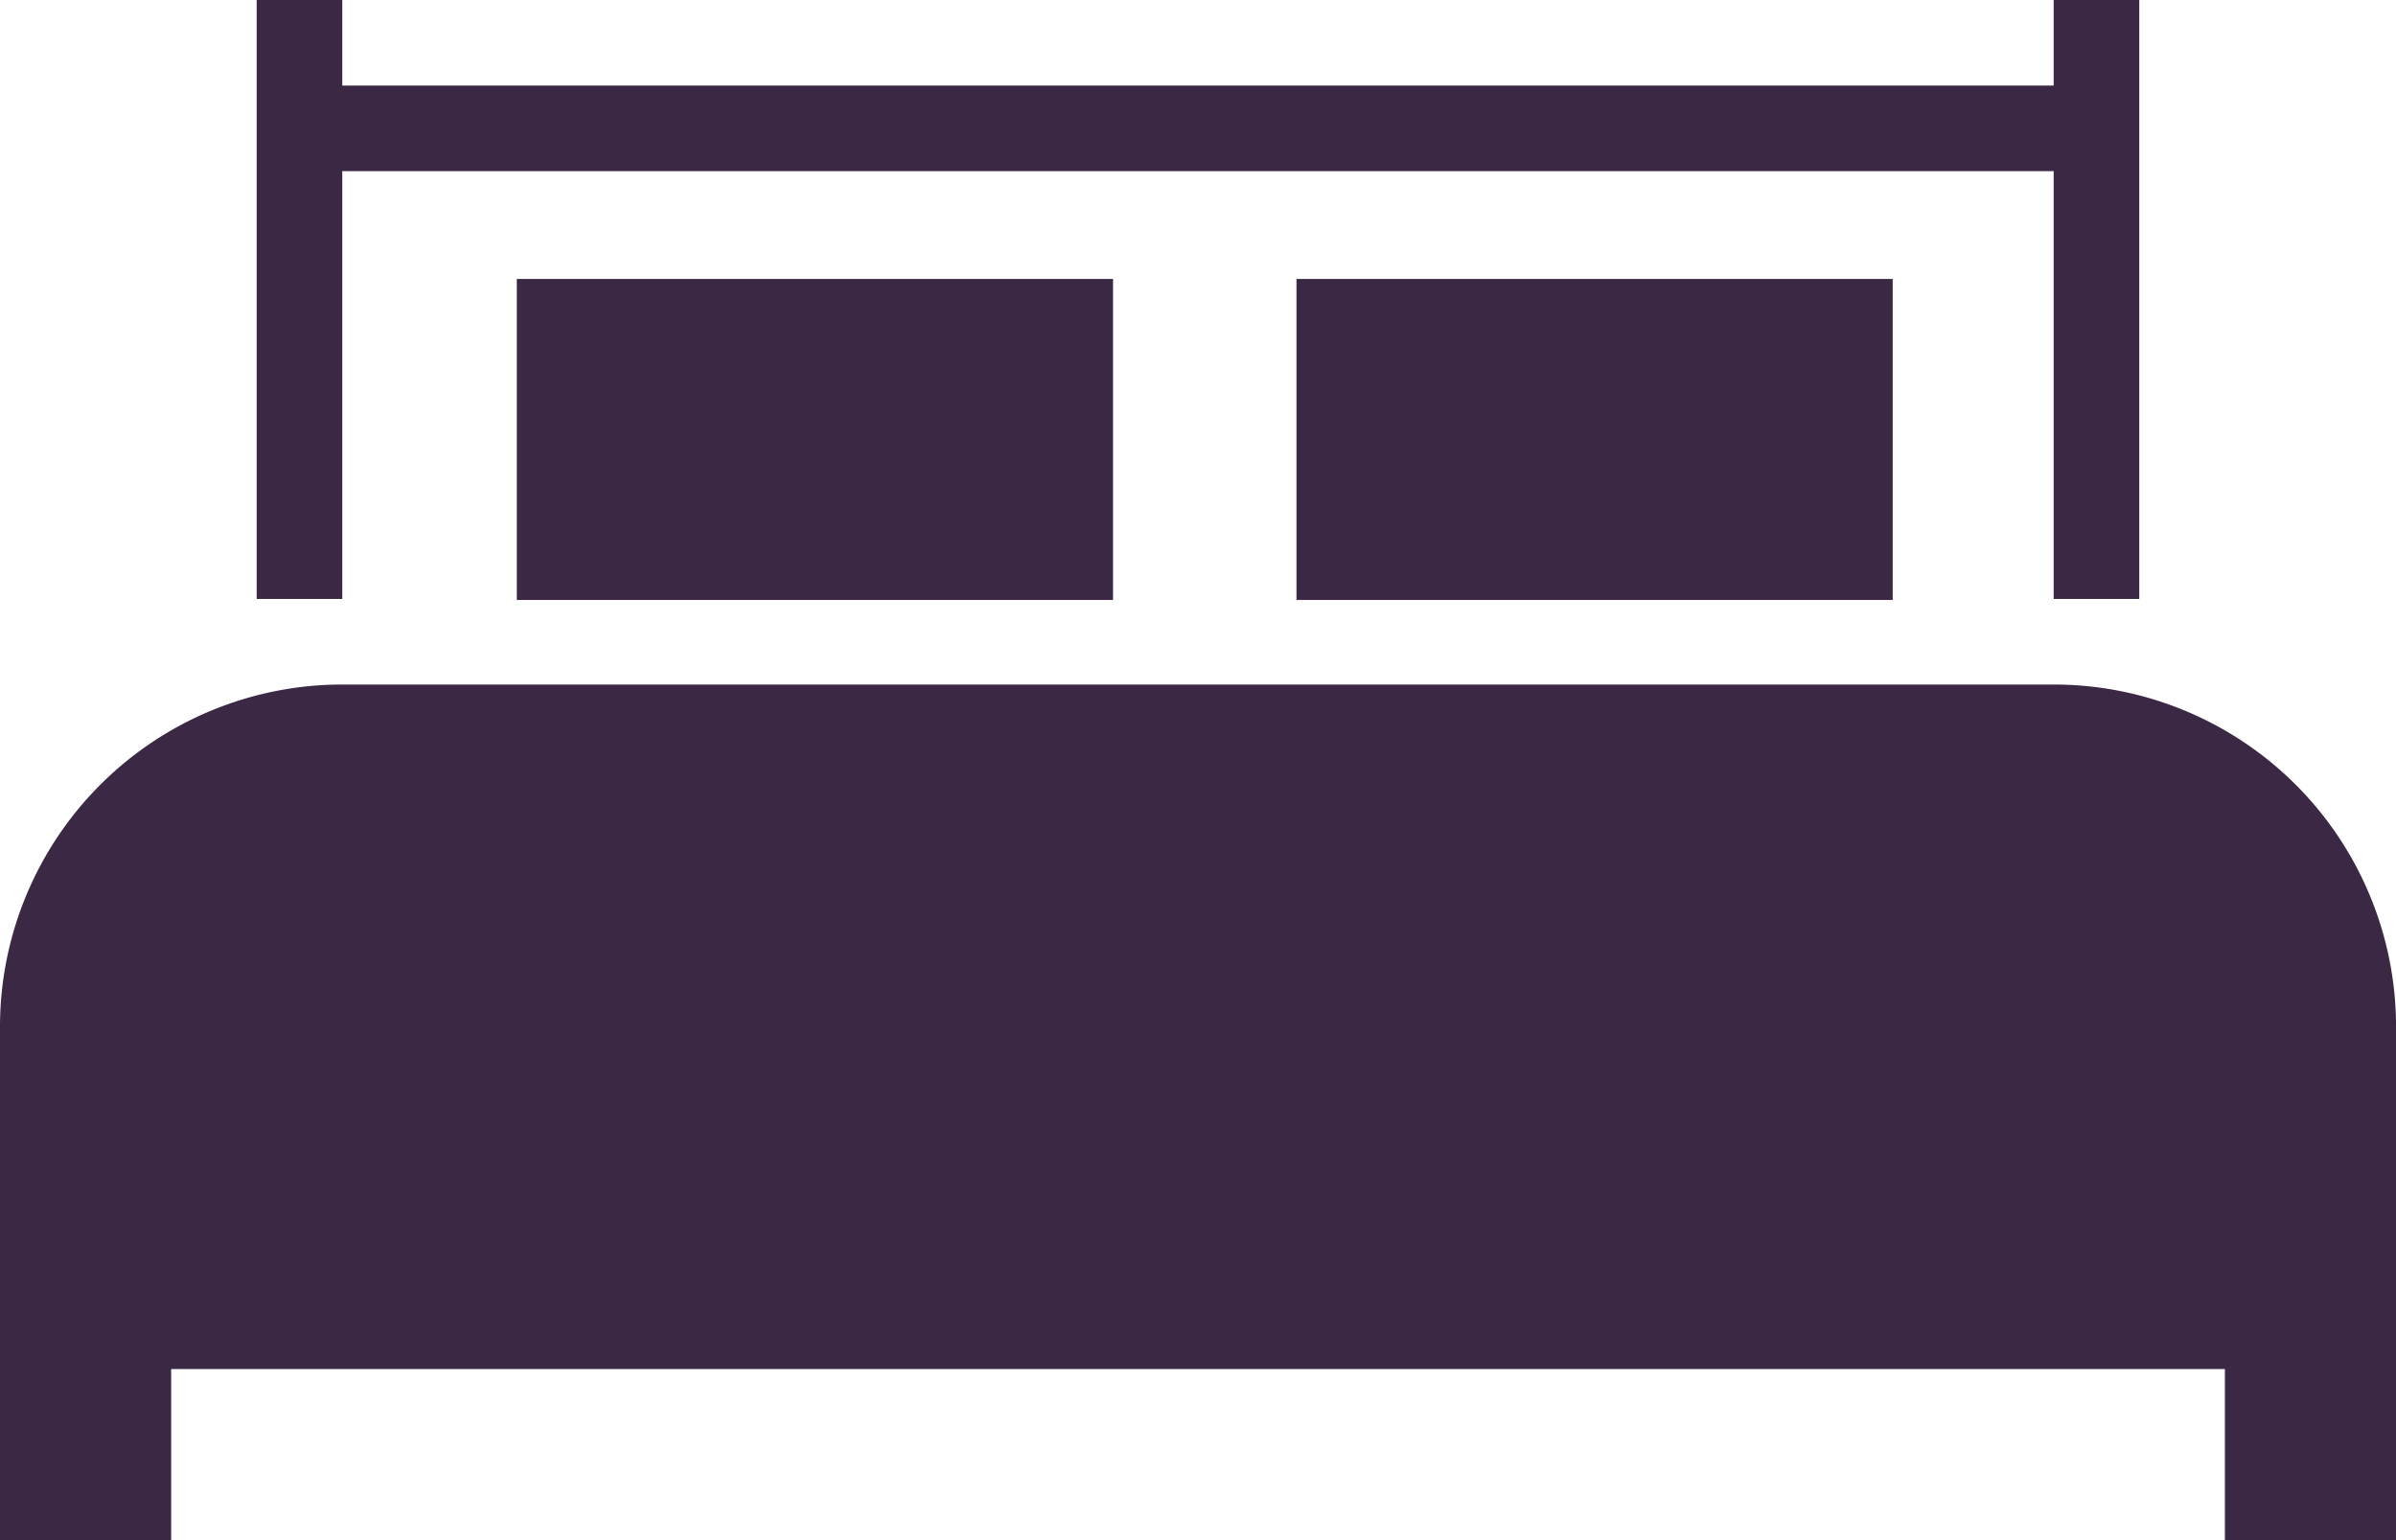
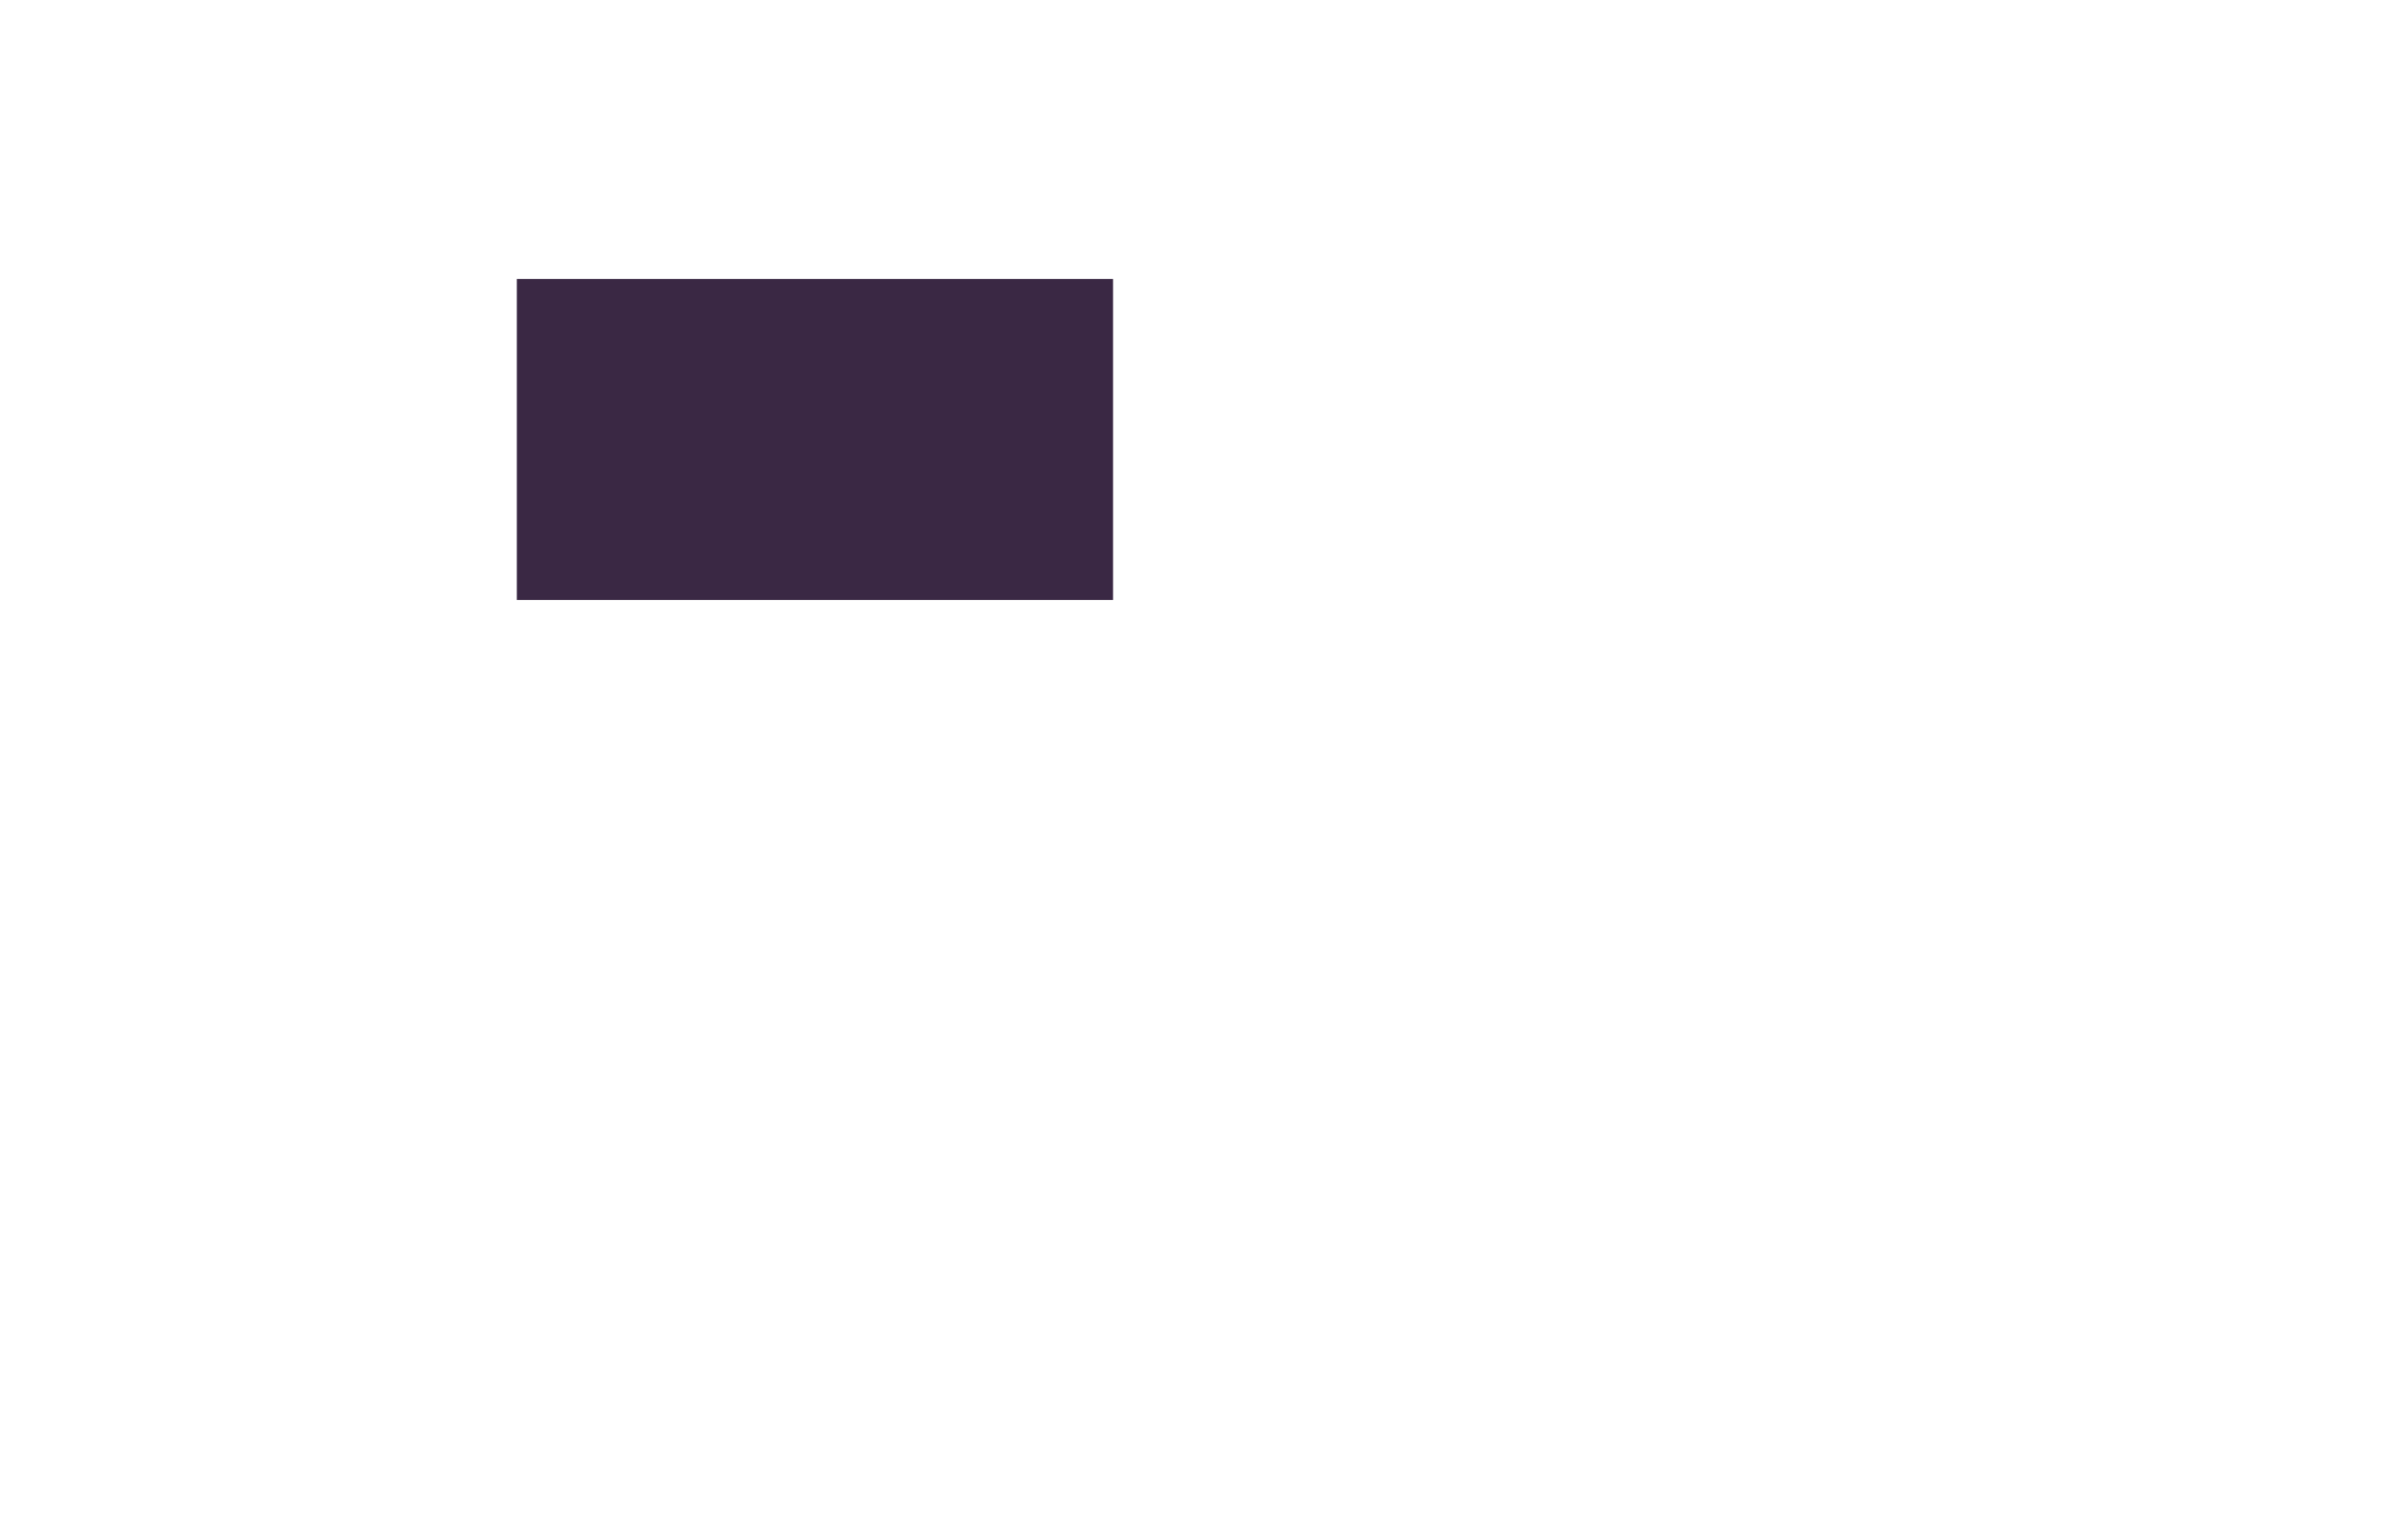
<svg xmlns="http://www.w3.org/2000/svg" id="Group_112" data-name="Group 112" width="52.243" height="33.585" viewBox="0 0 52.243 33.585">
  <g id="Group_111" data-name="Group 111" transform="translate(0 0)">
    <rect id="Rectangle_84" data-name="Rectangle 84" width="13" height="7" transform="translate(11.269 6.083)" fill="#3a2844" />
-     <rect id="Rectangle_85" data-name="Rectangle 85" width="13" height="7" transform="translate(28.269 6.083)" fill="#3a2844" />
-     <path id="Path_124" data-name="Path 124" d="M45.78,18H8.463A7.464,7.464,0,0,0,1,25.463V36.658H4.732V32.927h44.78v3.732h3.732V25.463A7.464,7.464,0,0,0,45.78,18Z" transform="translate(-1 -3.073)" fill="#3a2844" />
-     <path id="Path_125" data-name="Path 125" d="M43.182,10v1.866H5.866V10H4V23.061H5.866V13.732H43.182v9.329h1.866V10Z" transform="translate(1.597 -10)" fill="#3a2844" />
  </g>
</svg>